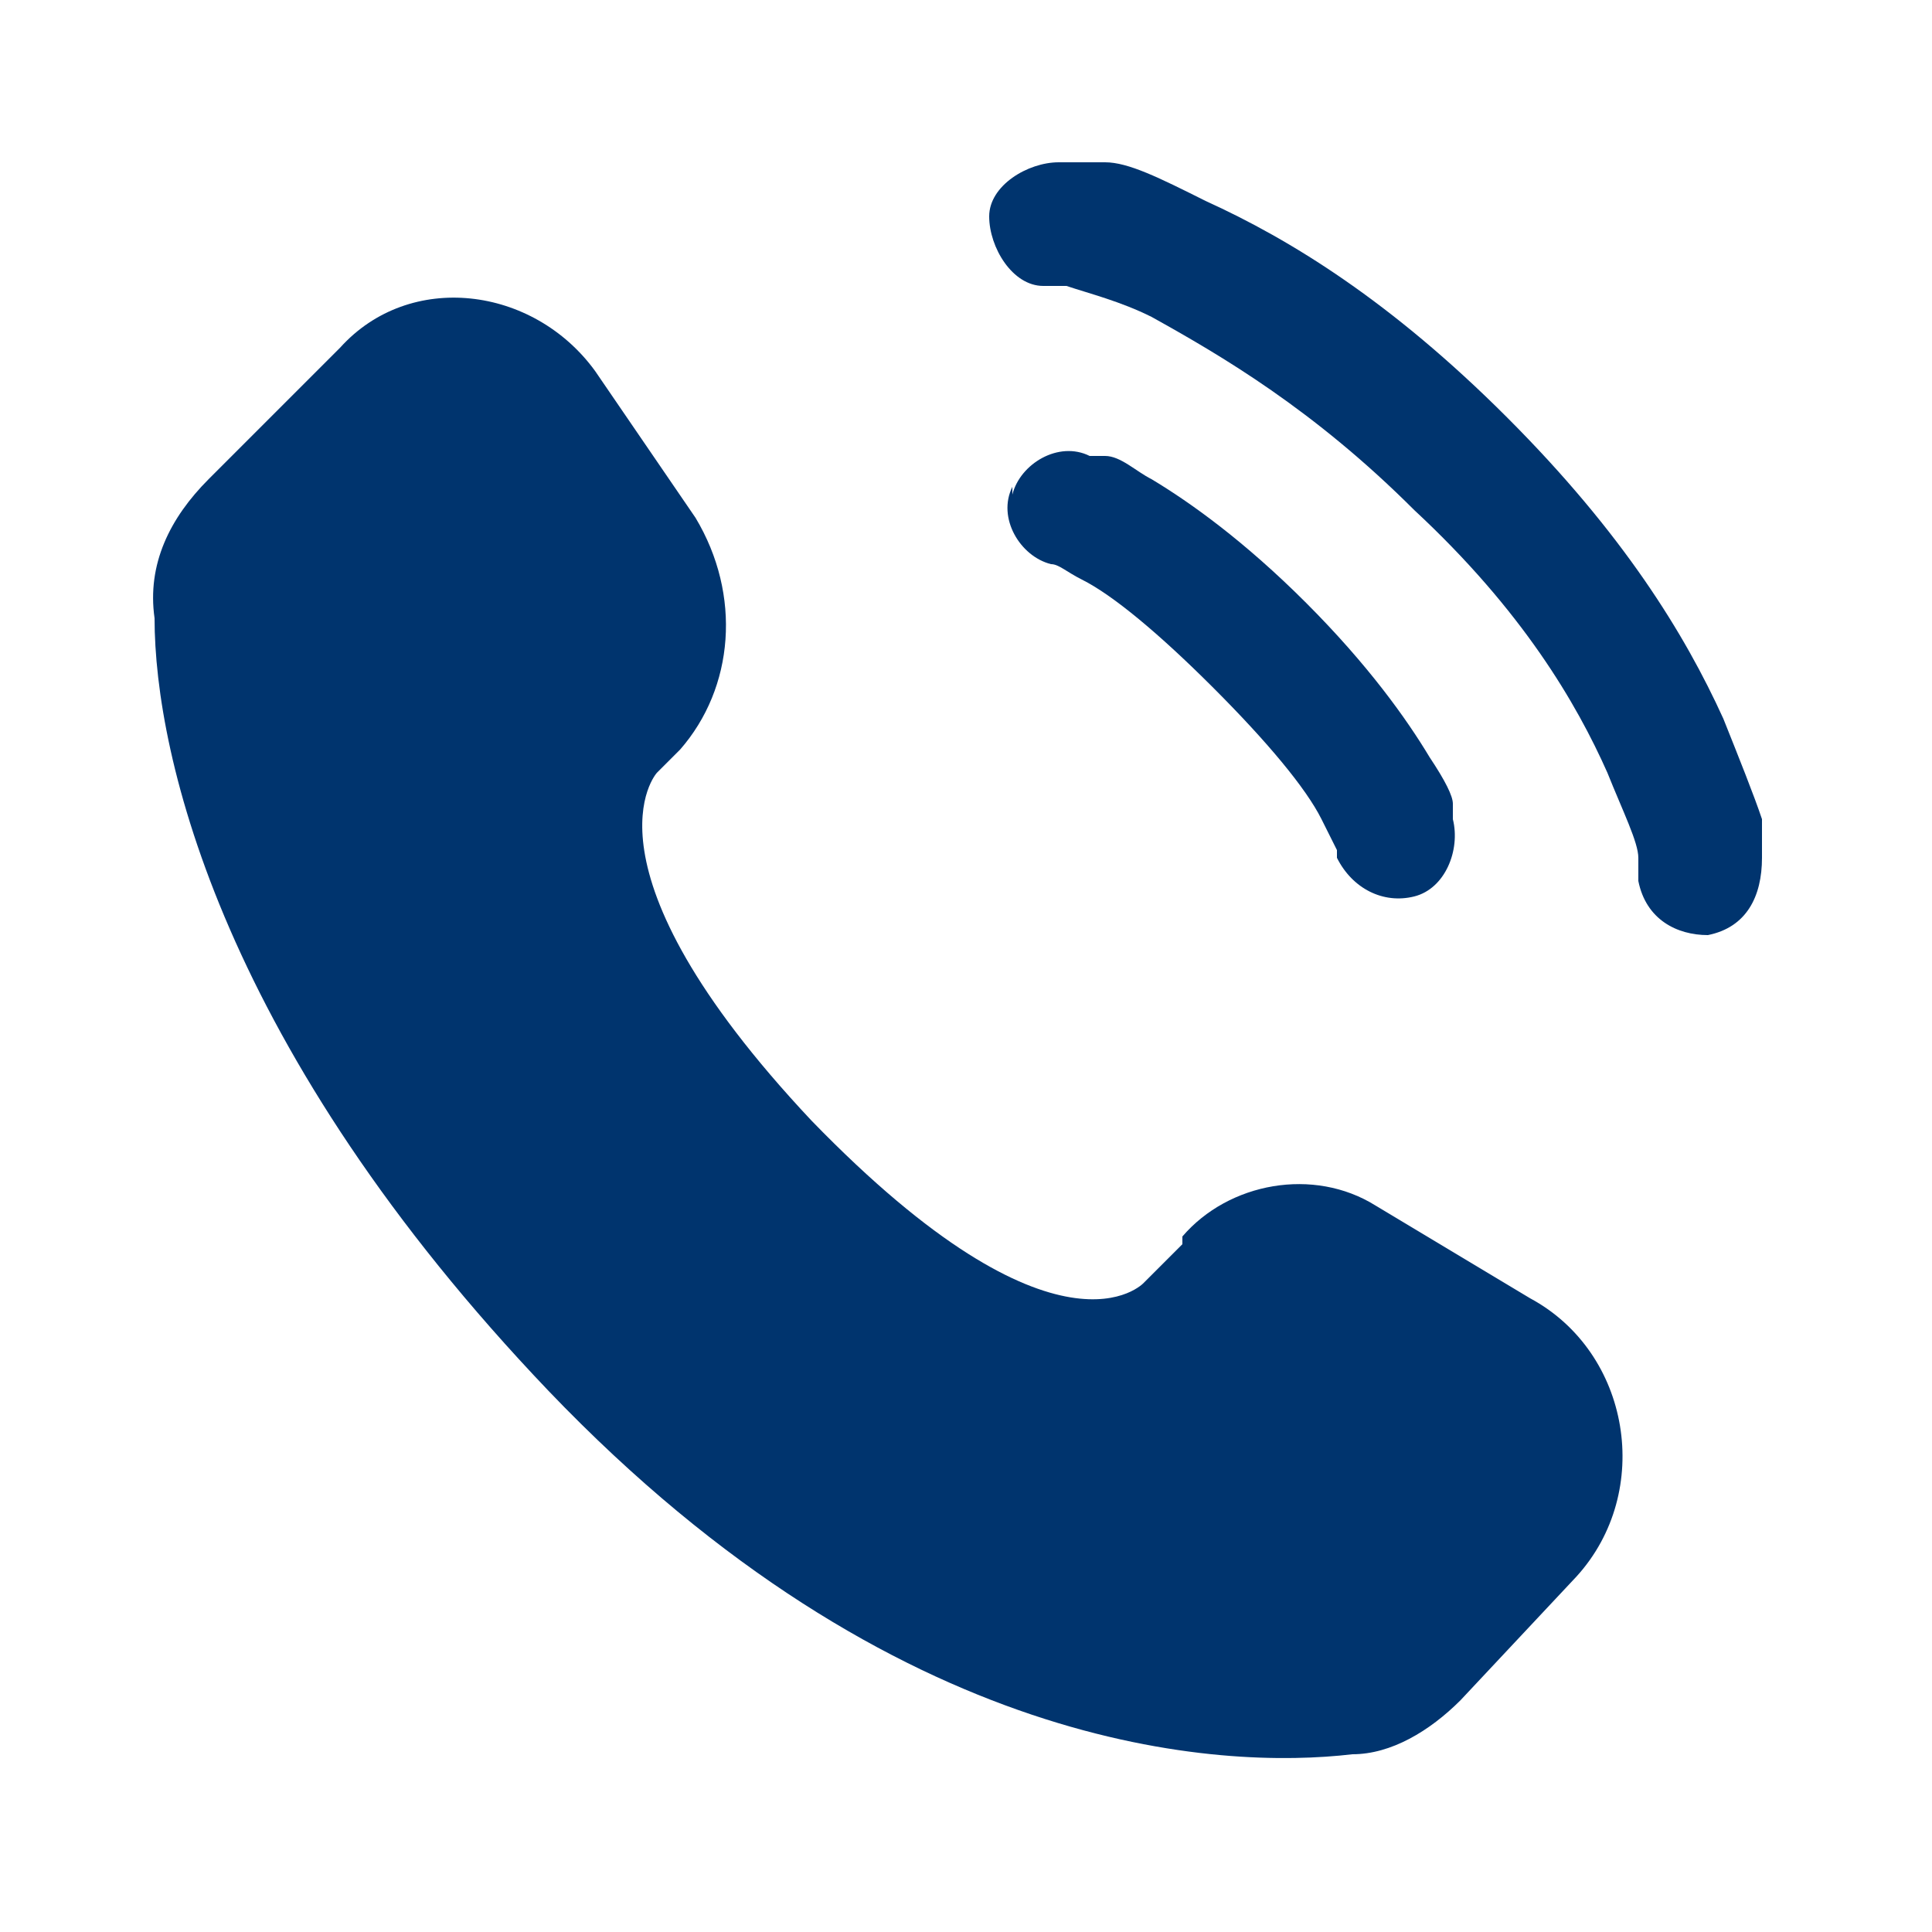
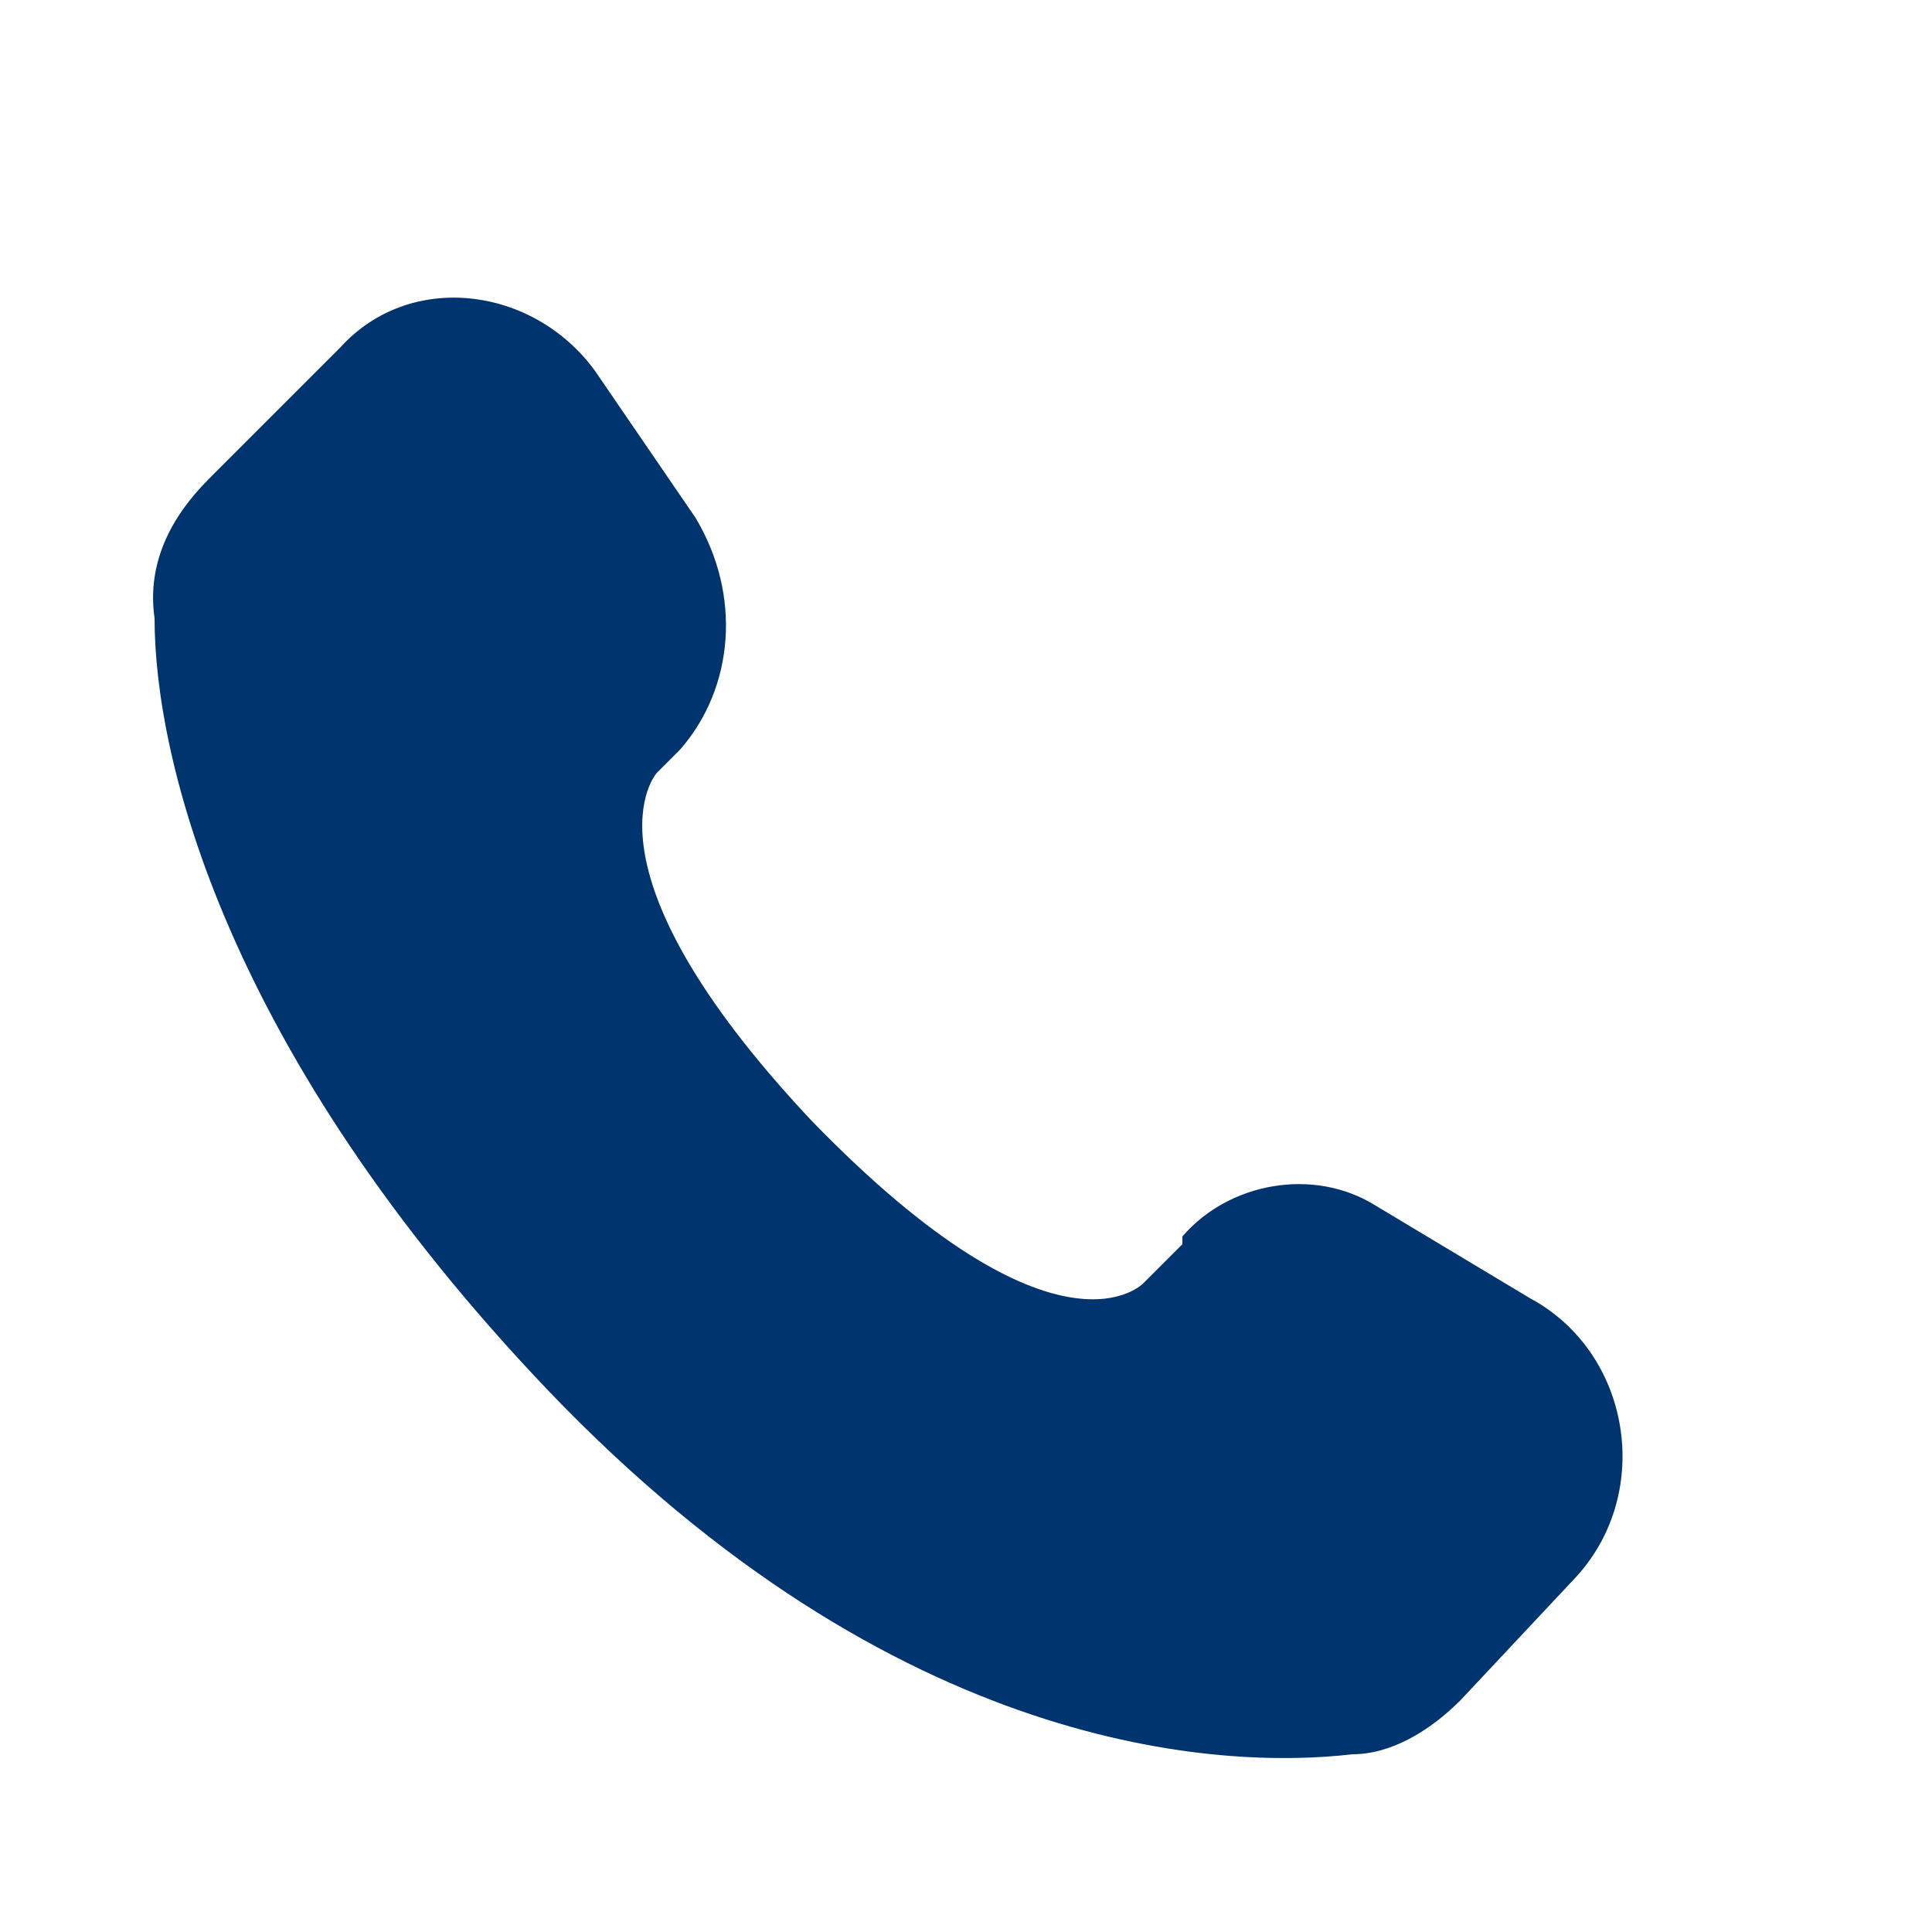
<svg xmlns="http://www.w3.org/2000/svg" version="1.1" viewBox="0 0 25 25">
  <defs>
    <style>
      .cls-1, .cls-2 {
        fill: #00346e;
      }

      .cls-2 {
        fill-rule: evenodd;
      }
    </style>
  </defs>
  <g>
    <g id="Layer_1">
      <path class="cls-1" d="M15.3,16.1l-.5.5s-1.1,1.2-4.3-2.1c-3.1-3.3-2-4.5-2-4.5l.3-.3c.7-.8.8-2,.2-3l-1.3-1.9c-.8-1.1-2.4-1.3-3.3-.3l-1.7,1.7c-.5.5-.8,1.1-.7,1.8,0,1.8.9,5.6,5.1,10,4.5,4.7,8.7,4.9,10.4,4.7.5,0,1-.3,1.4-.7l1.5-1.6c1-1.1.7-2.9-.6-3.6l-2-1.2c-.8-.5-1.9-.3-2.5.4Z" />
-       <path class="cls-1" d="M12.8,2.8c0-.4.5-.7.9-.7,0,0,.1,0,.2,0,0,0,.2,0,.4,0,.3,0,.7.2,1.3.5,1.1.5,2.4,1.3,3.9,2.8,1.5,1.5,2.3,2.8,2.8,3.9.2.5.4,1,.5,1.3,0,.2,0,.3,0,.4,0,0,0,0,0,.1h0c0,.5-.2.9-.7,1-.4,0-.8-.2-.9-.7,0,0,0,0,0,0,0,0,0-.2,0-.3,0-.2-.2-.6-.4-1.1-.4-.9-1.1-2.1-2.5-3.4-1.3-1.3-2.5-2-3.4-2.5-.4-.2-.8-.3-1.1-.4-.1,0-.3,0-.3,0-.4,0-.7-.5-.7-.9Z" />
-       <path class="cls-2" d="M13.1,6.4c.1-.4.6-.7,1-.5l-.2.8.2-.8h0s0,0,0,0h0s0,0,0,0h0s0,0,0,0c0,0,.1,0,.2,0,.2,0,.4.2.6.3.5.3,1.2.8,2,1.6.8.8,1.3,1.5,1.6,2,.2.3.3.5.3.6,0,0,0,.1,0,.2,0,0,0,0,0,0h0s0,0,0,0h0s0,0,0,0c0,0,0,0-.8.2l.8-.2c.1.4-.1.9-.5,1-.4.1-.8-.1-1-.5h0s0,0,0-.1c0,0-.1-.2-.2-.4-.2-.4-.7-1-1.4-1.7-.7-.7-1.3-1.2-1.7-1.4-.2-.1-.3-.2-.4-.2,0,0,0,0,0,0h0c-.4-.1-.7-.6-.5-1Z" />
    </g>
  </g>
</svg>